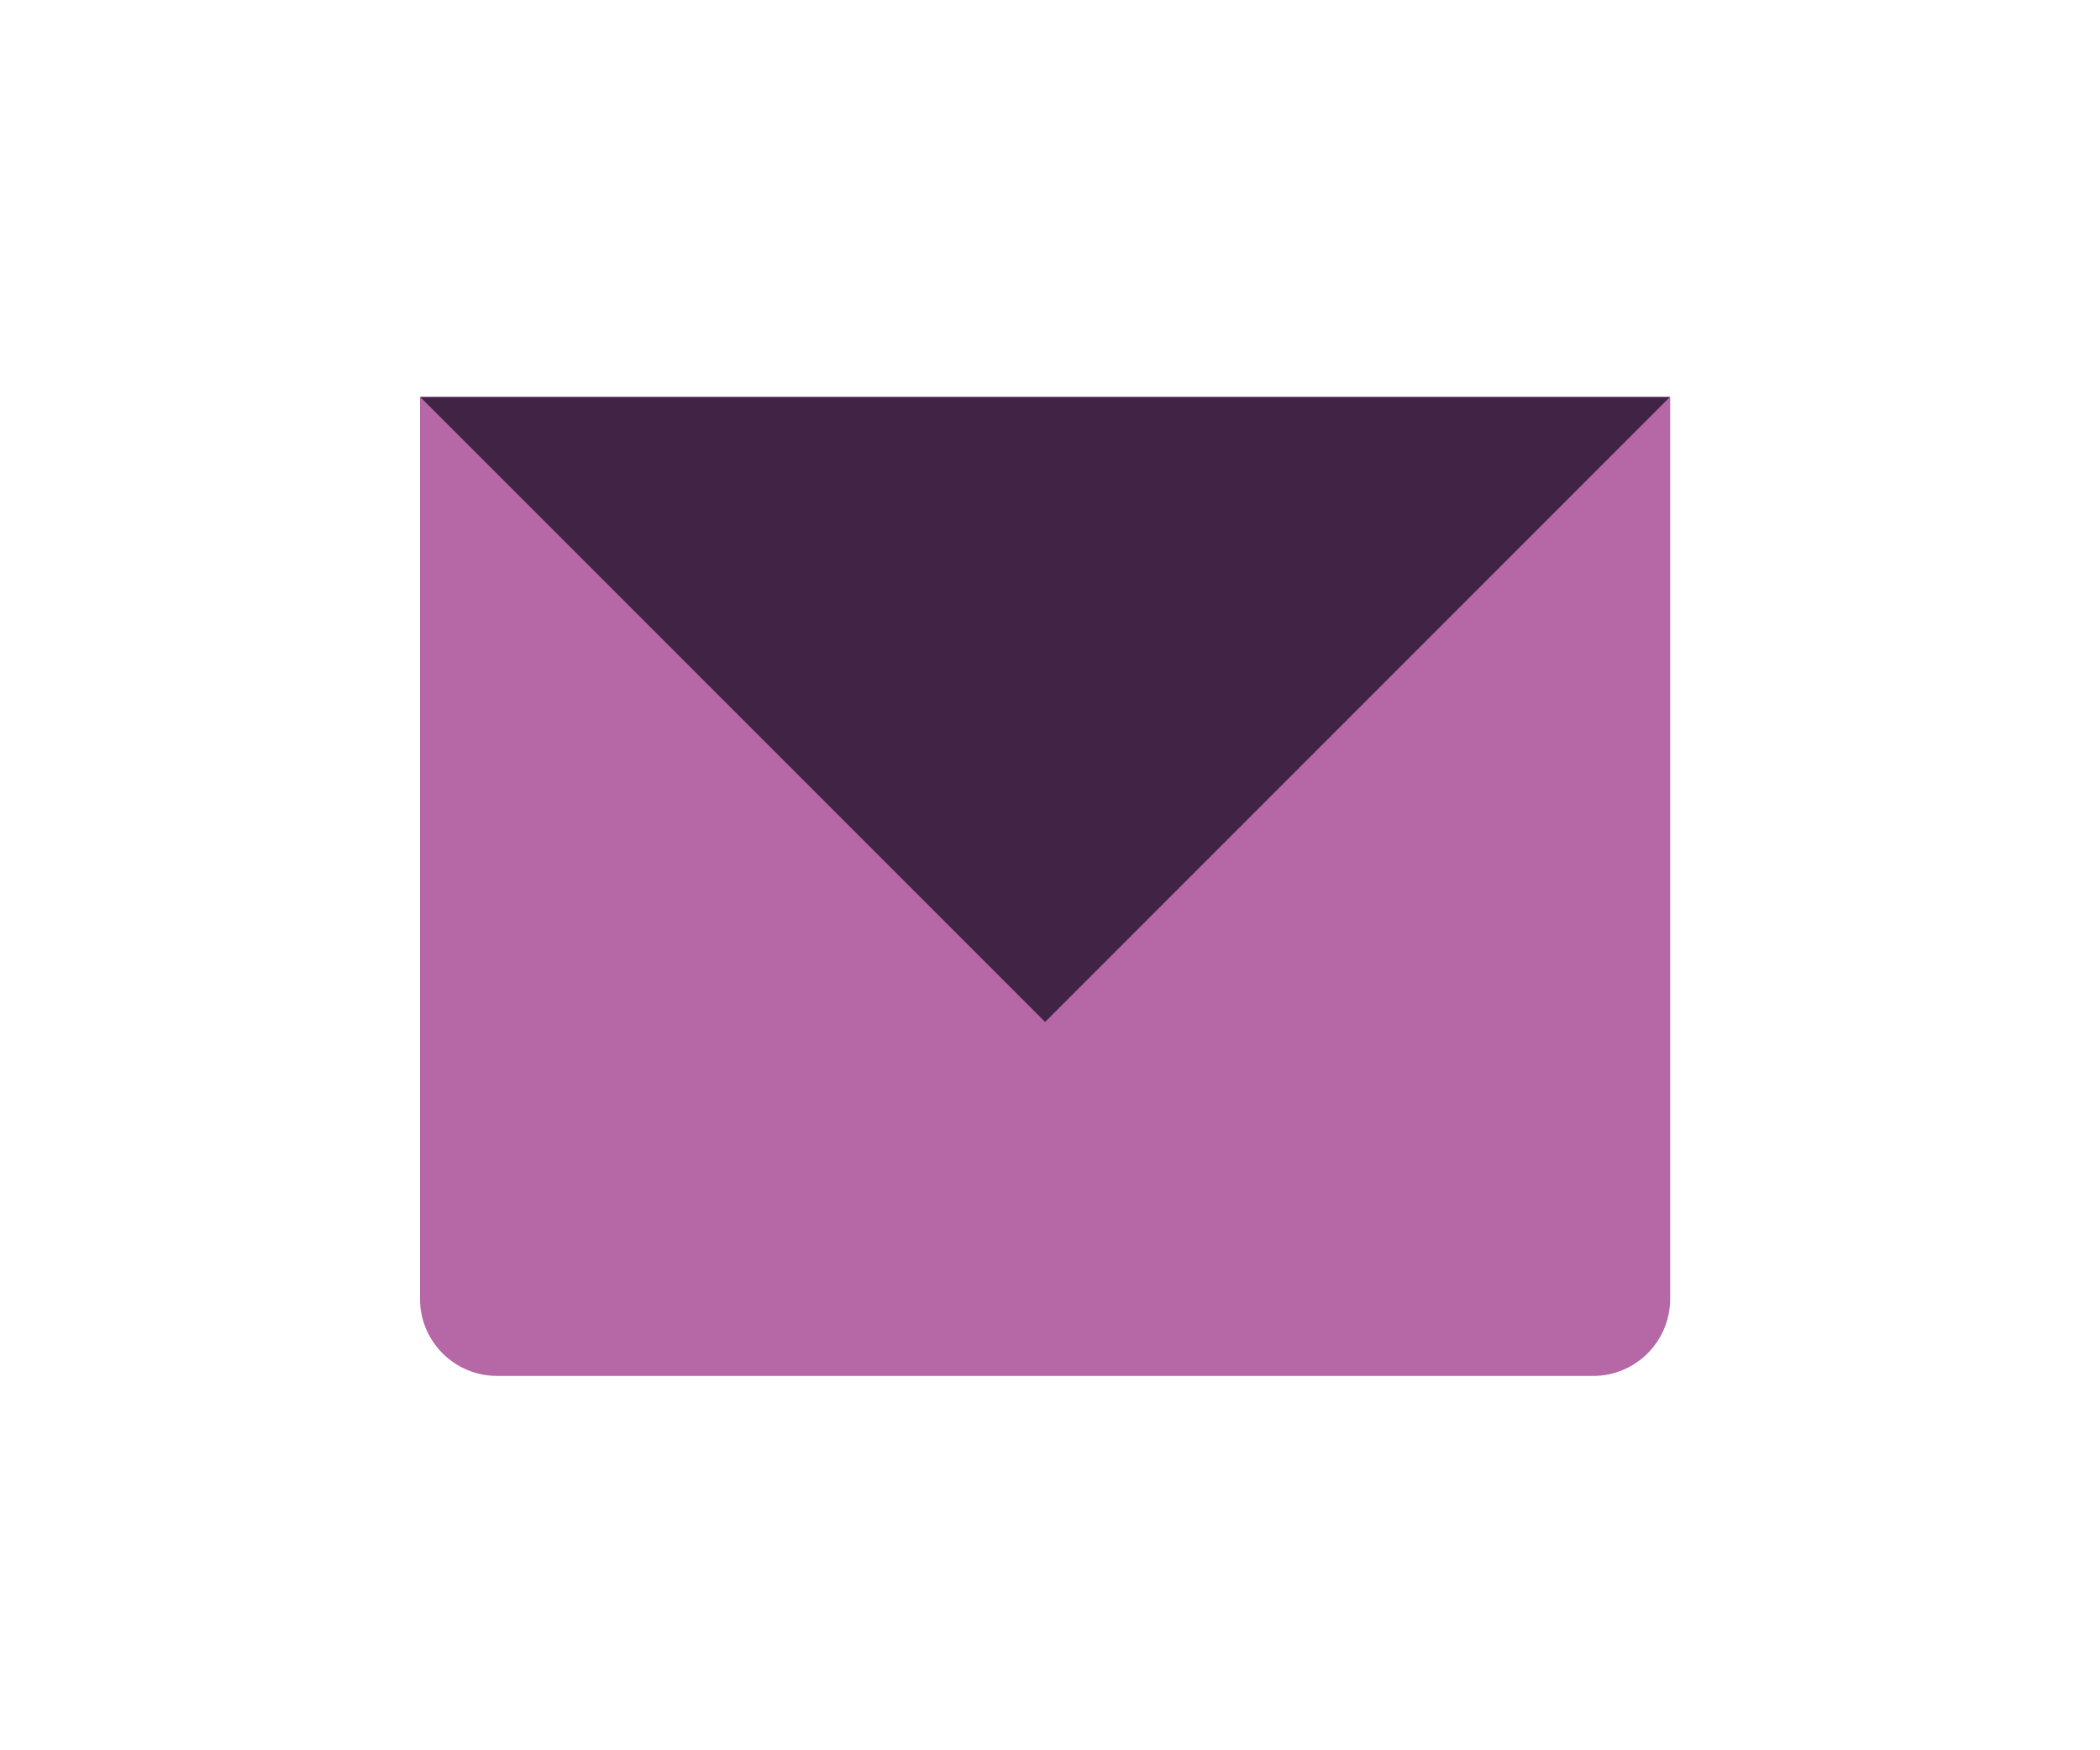
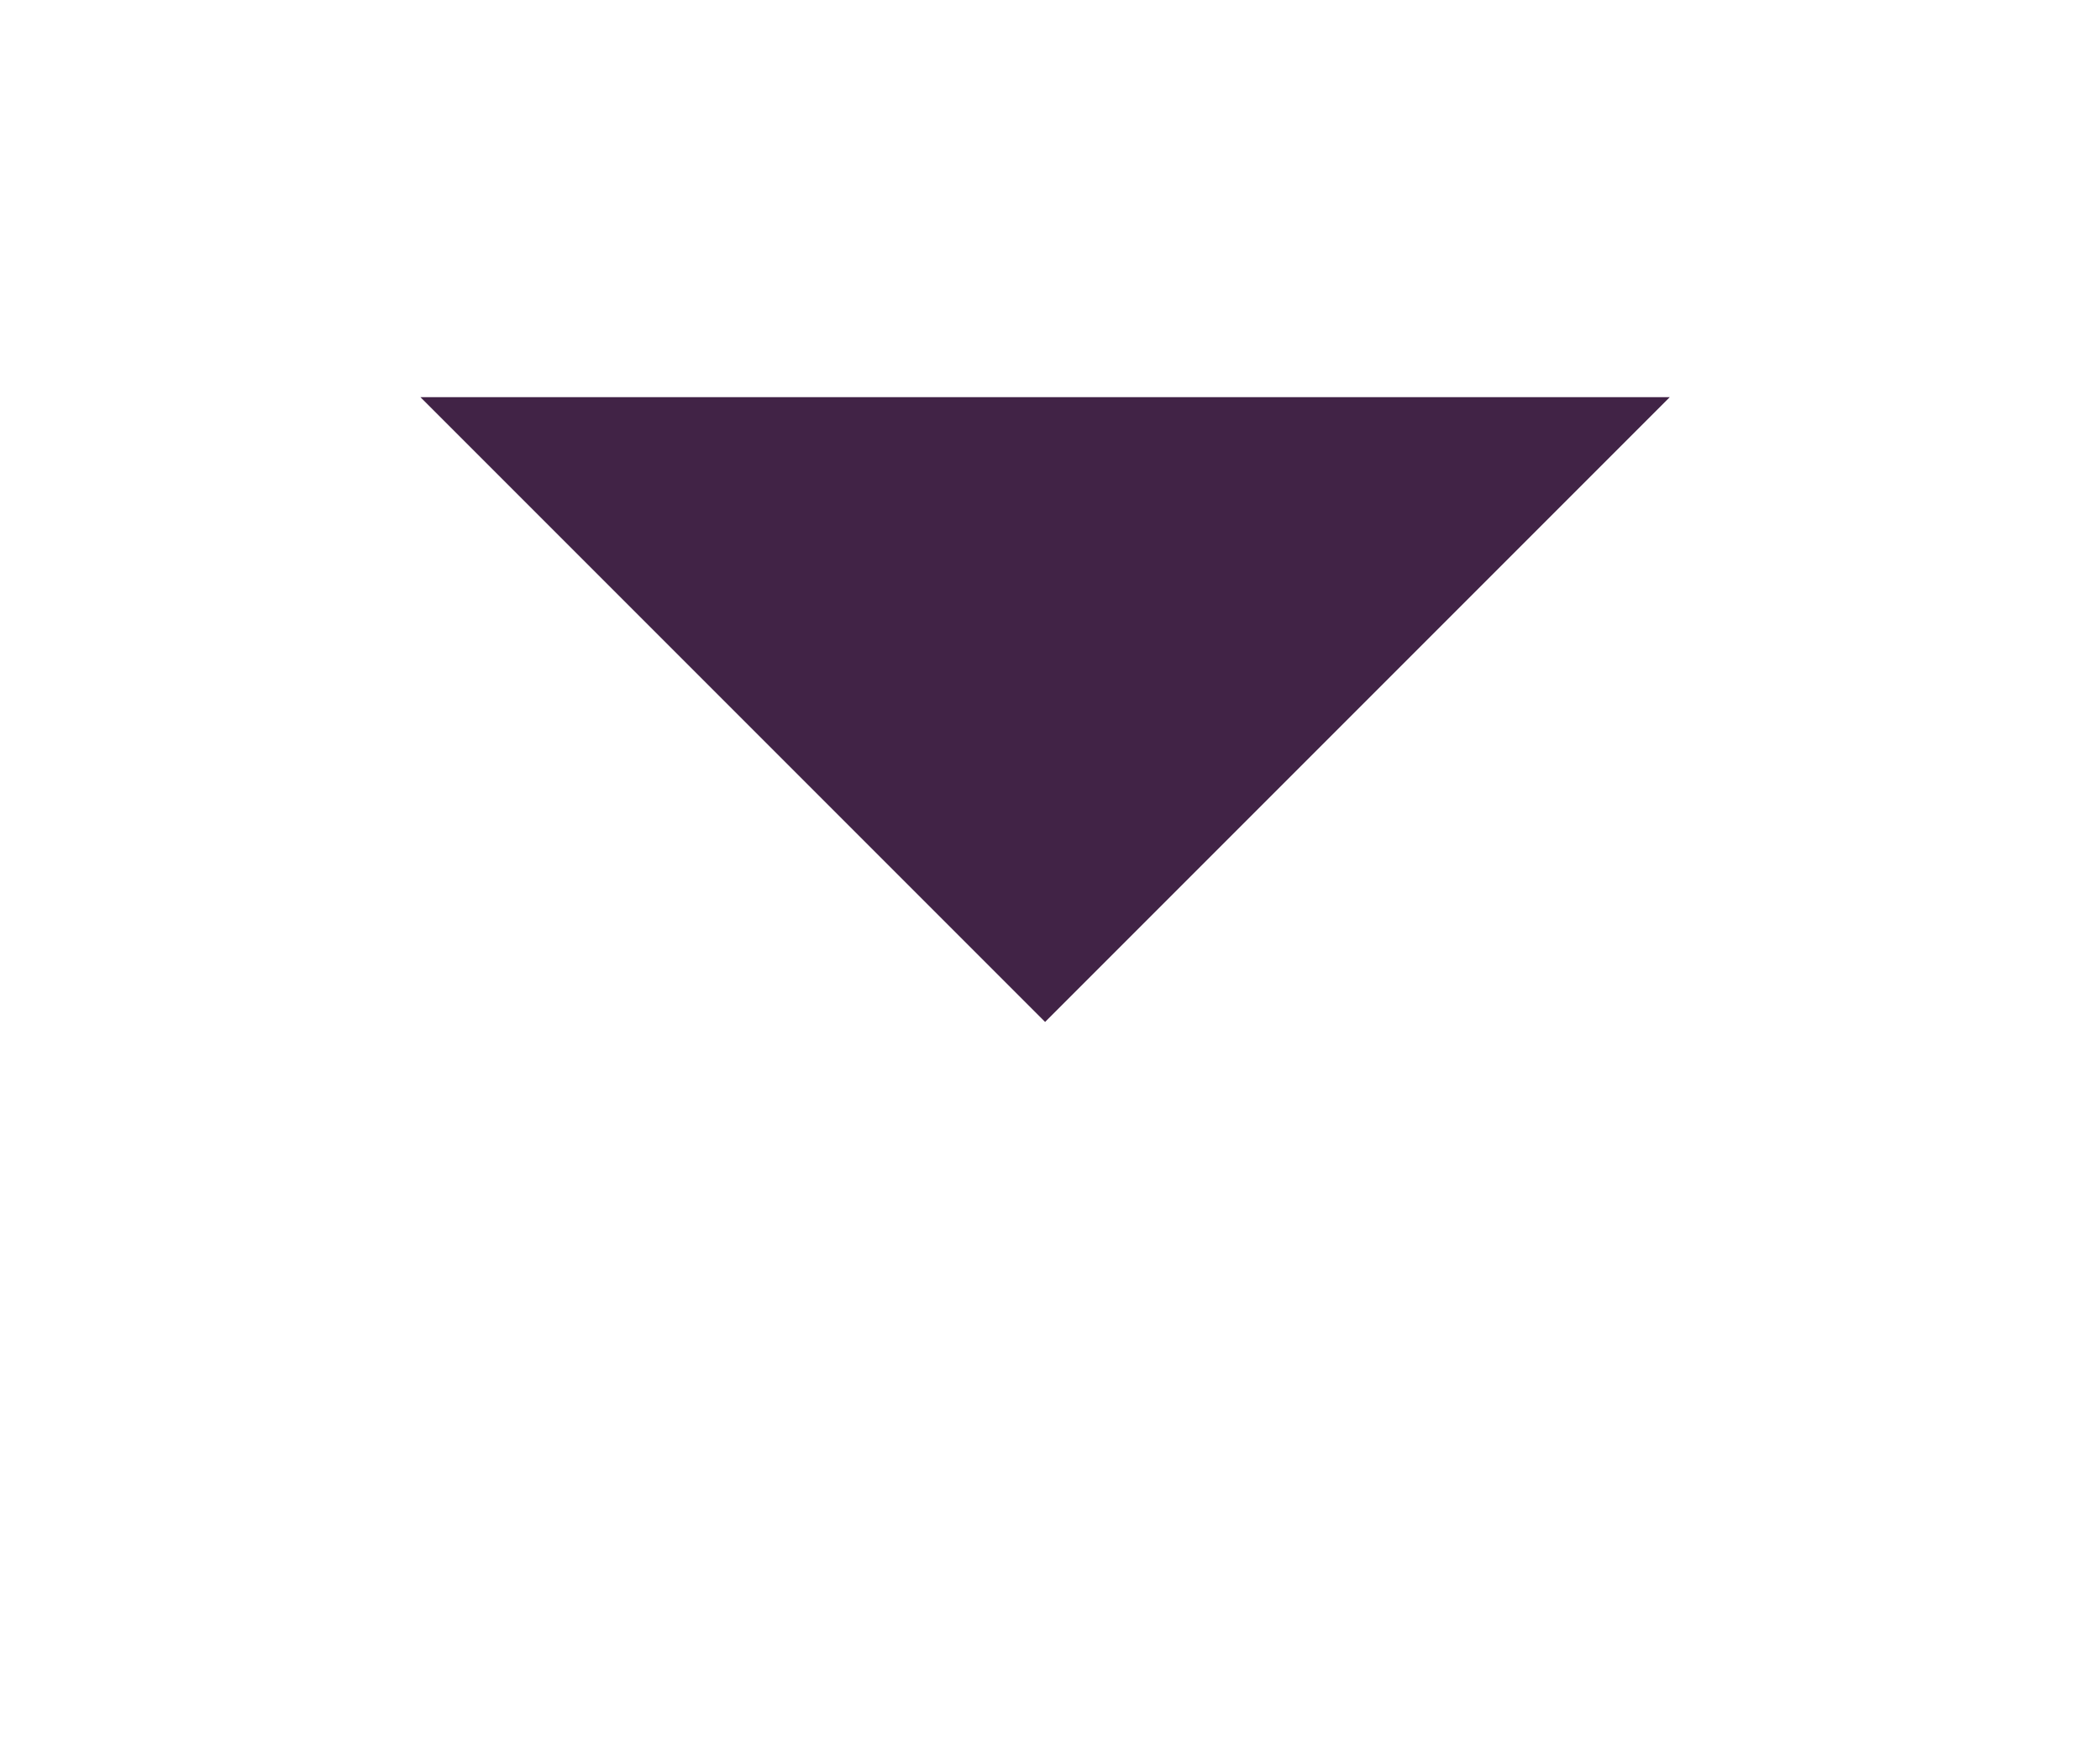
<svg xmlns="http://www.w3.org/2000/svg" width="90" height="75" viewBox="0 0 90 75" fill="none">
-   <path d="M18 17H71.579V55.657C71.579 57.477 70.101 58.959 68.278 58.959H21.302C19.482 58.959 18 57.481 18 55.657V17Z" fill="#B567A6" />
  <path d="M71.562 17.018L44.79 43.79L18.018 17.018" fill="#412346" />
</svg>